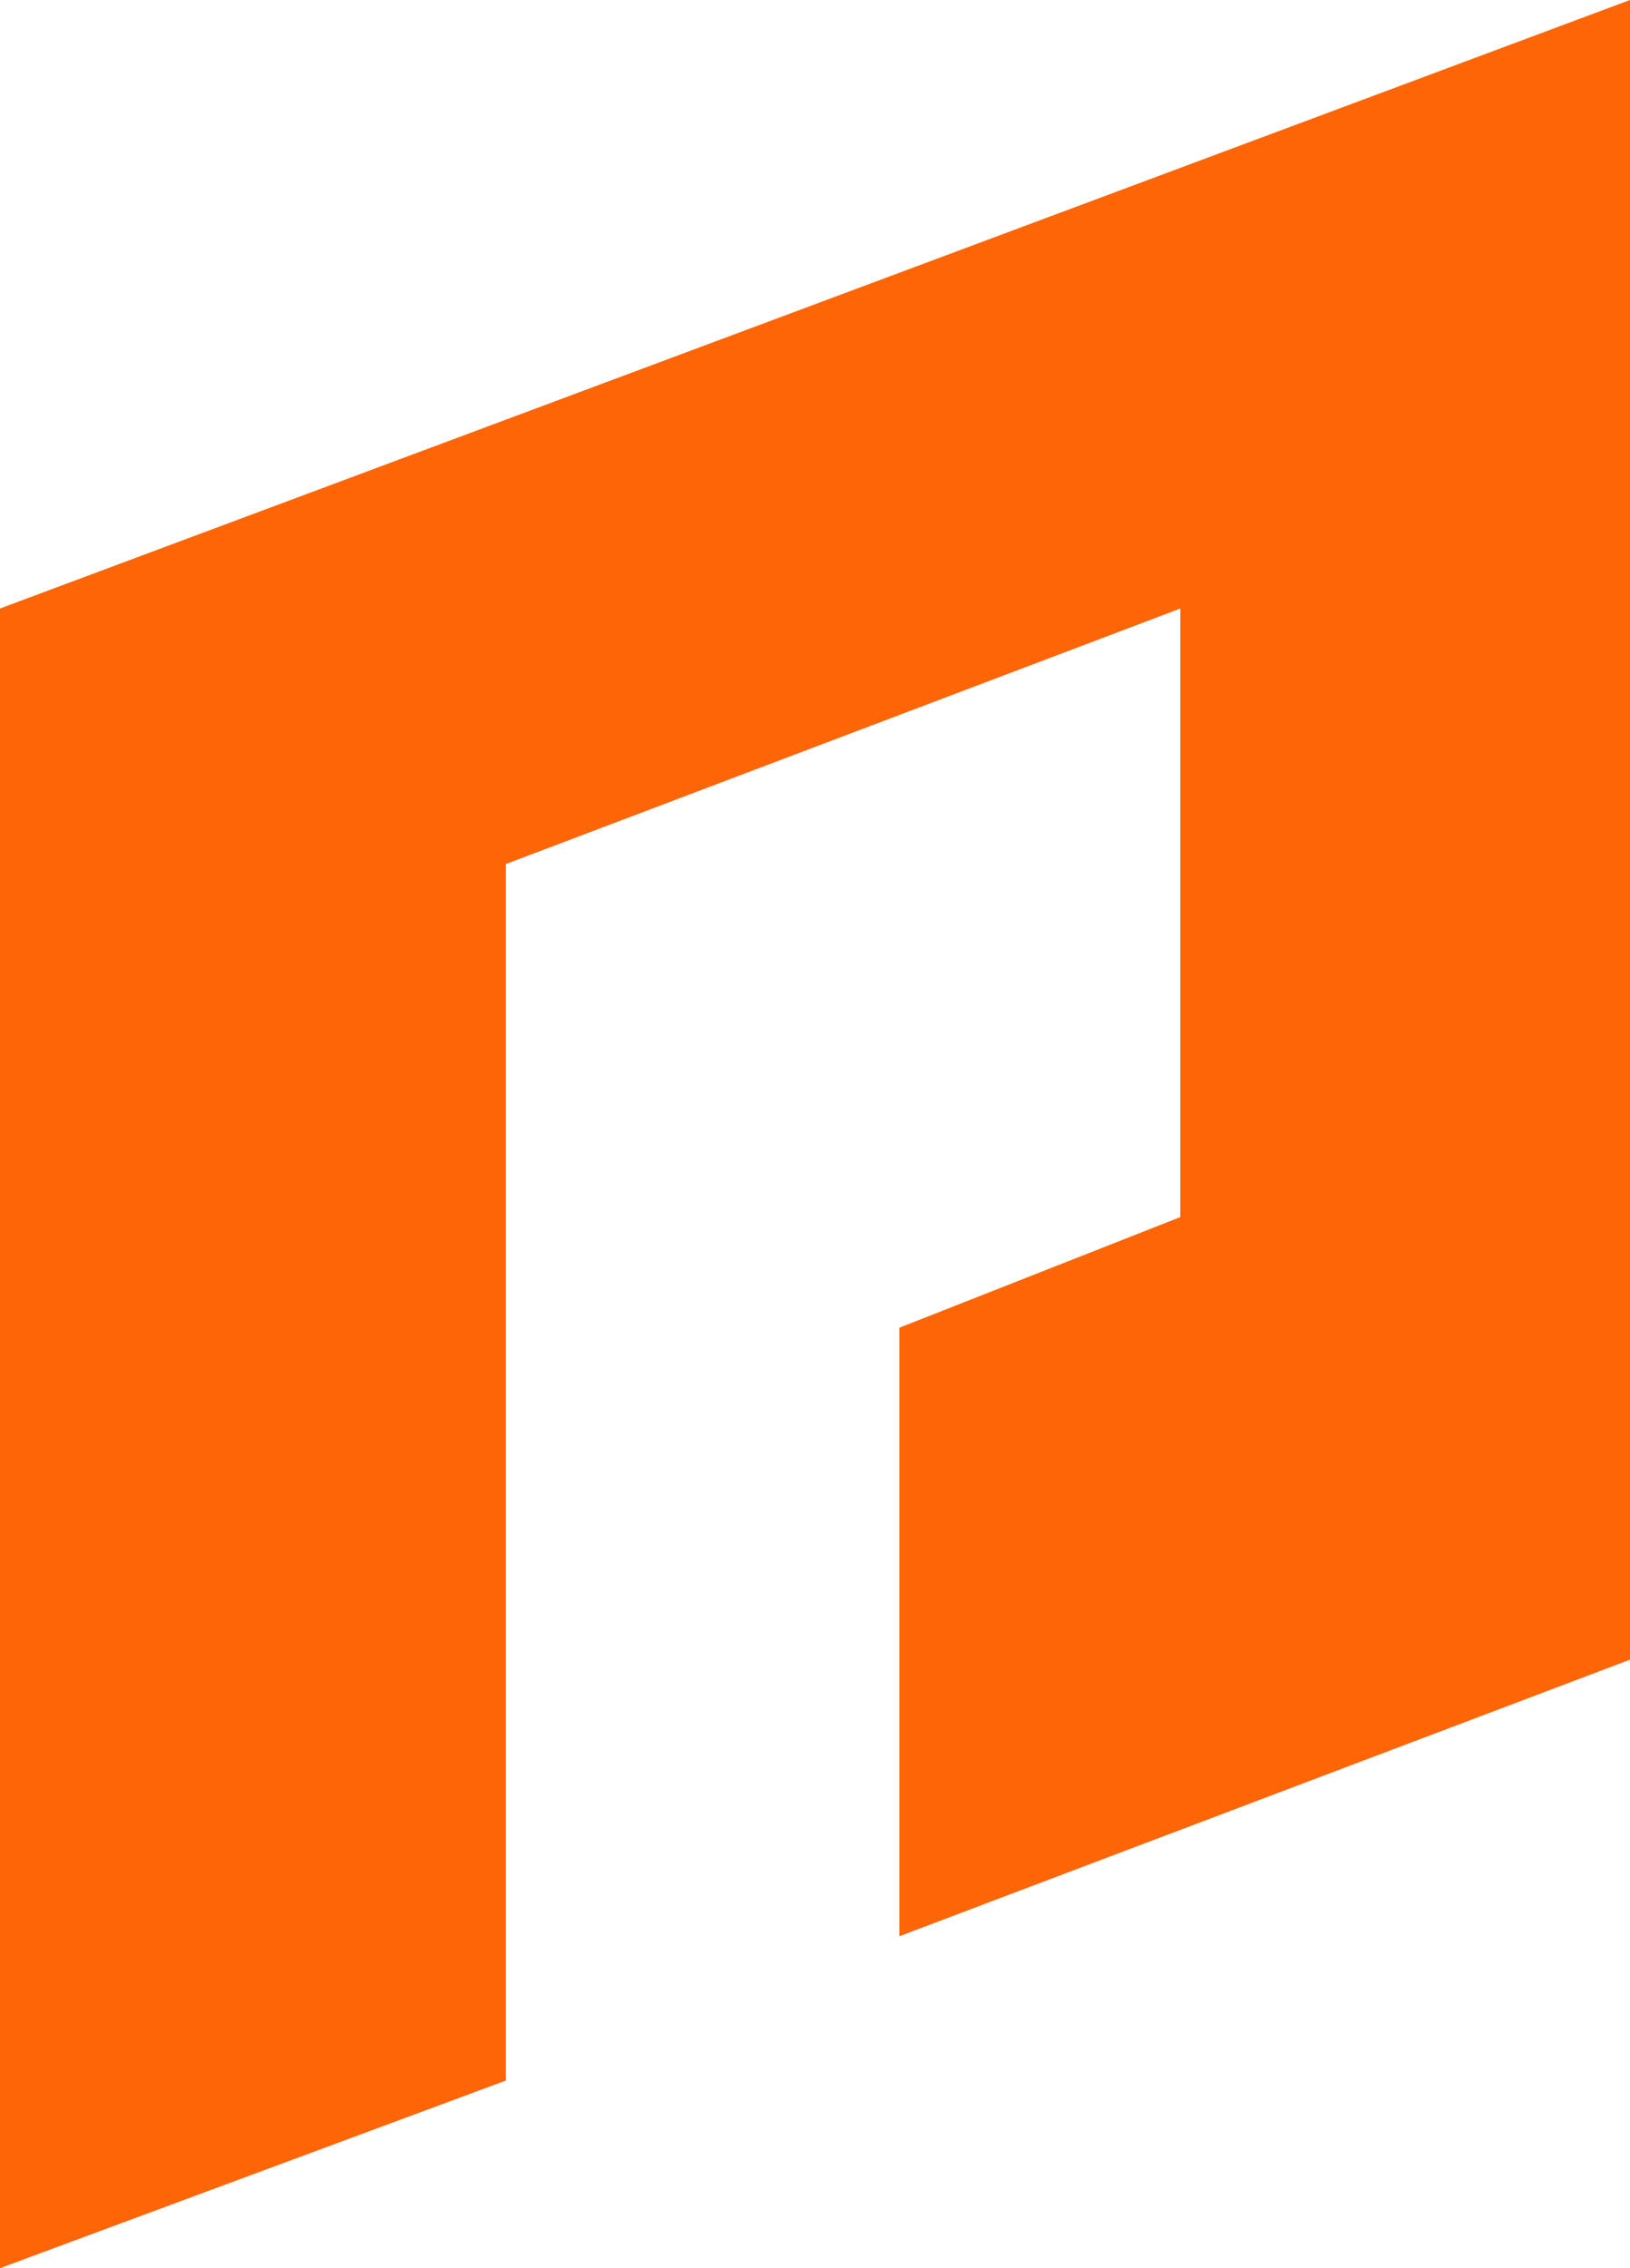
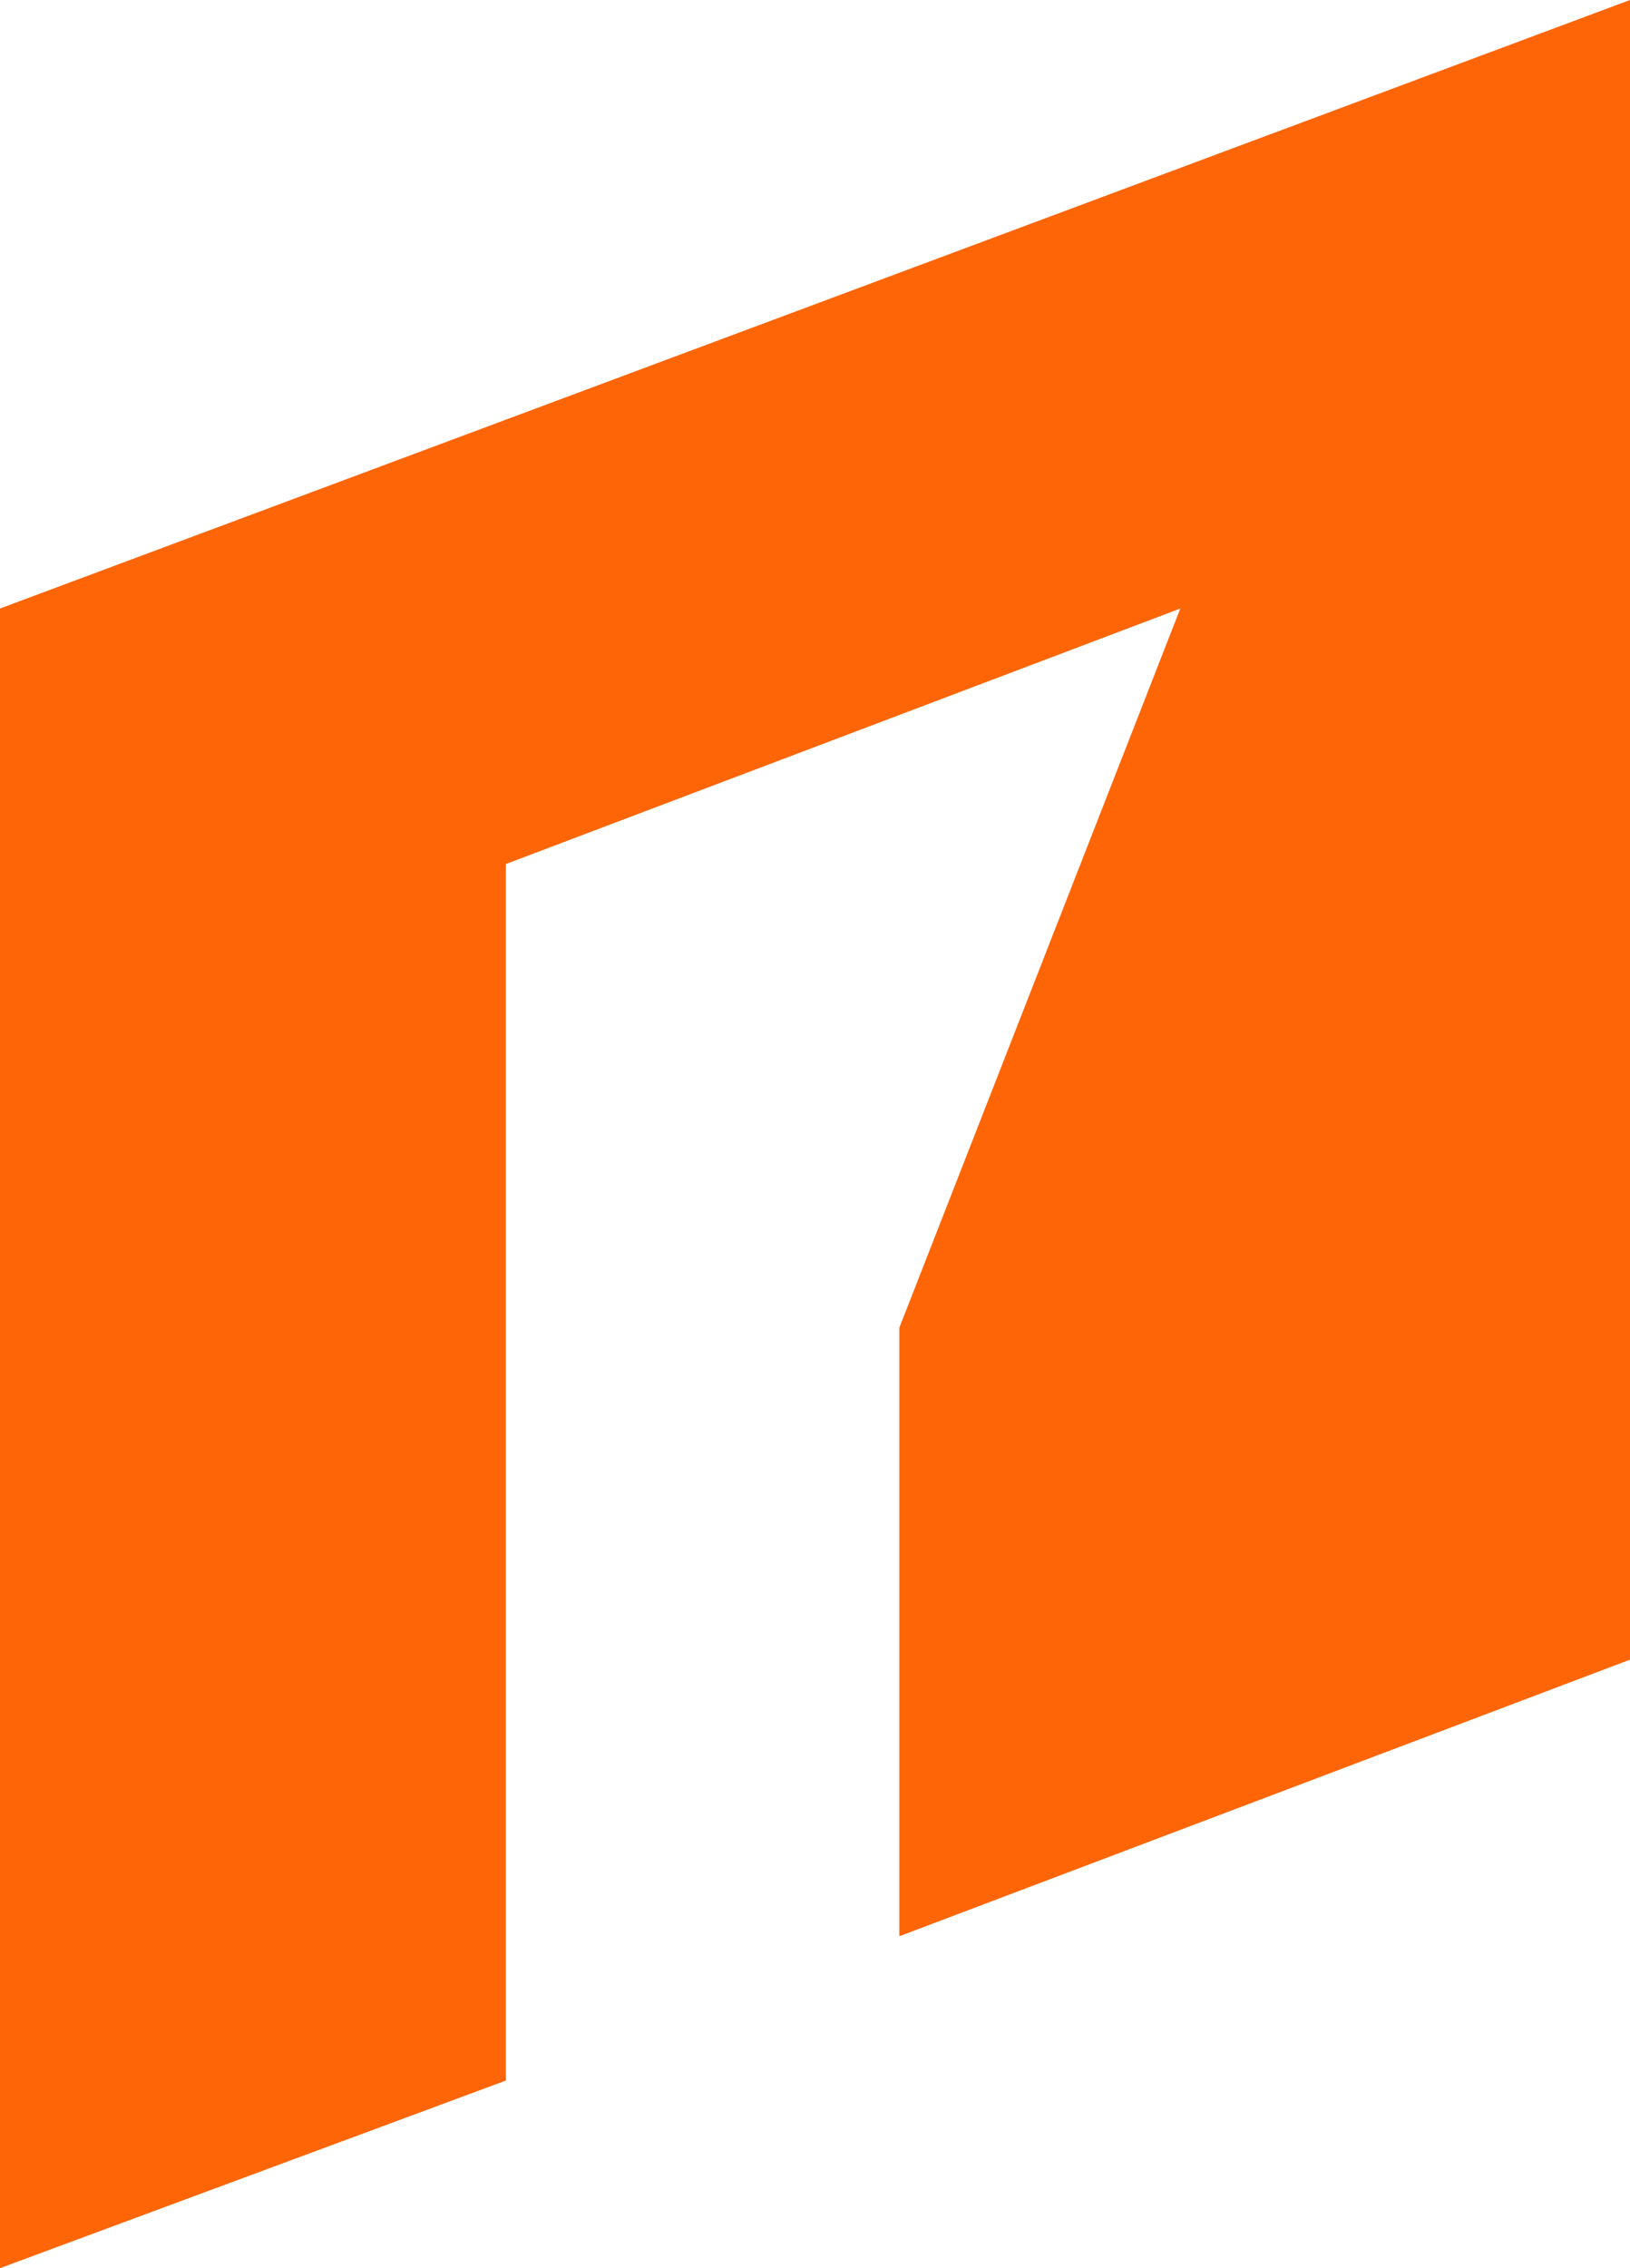
<svg xmlns="http://www.w3.org/2000/svg" version="1.1" width="23" height="32">
  <svg width="23" height="32" viewBox="0 0 23 32" fill="none">
-     <path d="M0 8.585V32L7.138 29.353V12.19L16.655 8.585V17.171L12.69 18.732V27.317L23 23.415V0L0 8.585Z" fill="#FE6507" />
+     <path d="M0 8.585V32L7.138 29.353V12.19L16.655 8.585L12.69 18.732V27.317L23 23.415V0L0 8.585Z" fill="#FE6507" />
  </svg>
  <style>@media (prefers-color-scheme: light) { :root { filter: none; } }
@media (prefers-color-scheme: dark) { :root { filter: none; } }
</style>
</svg>